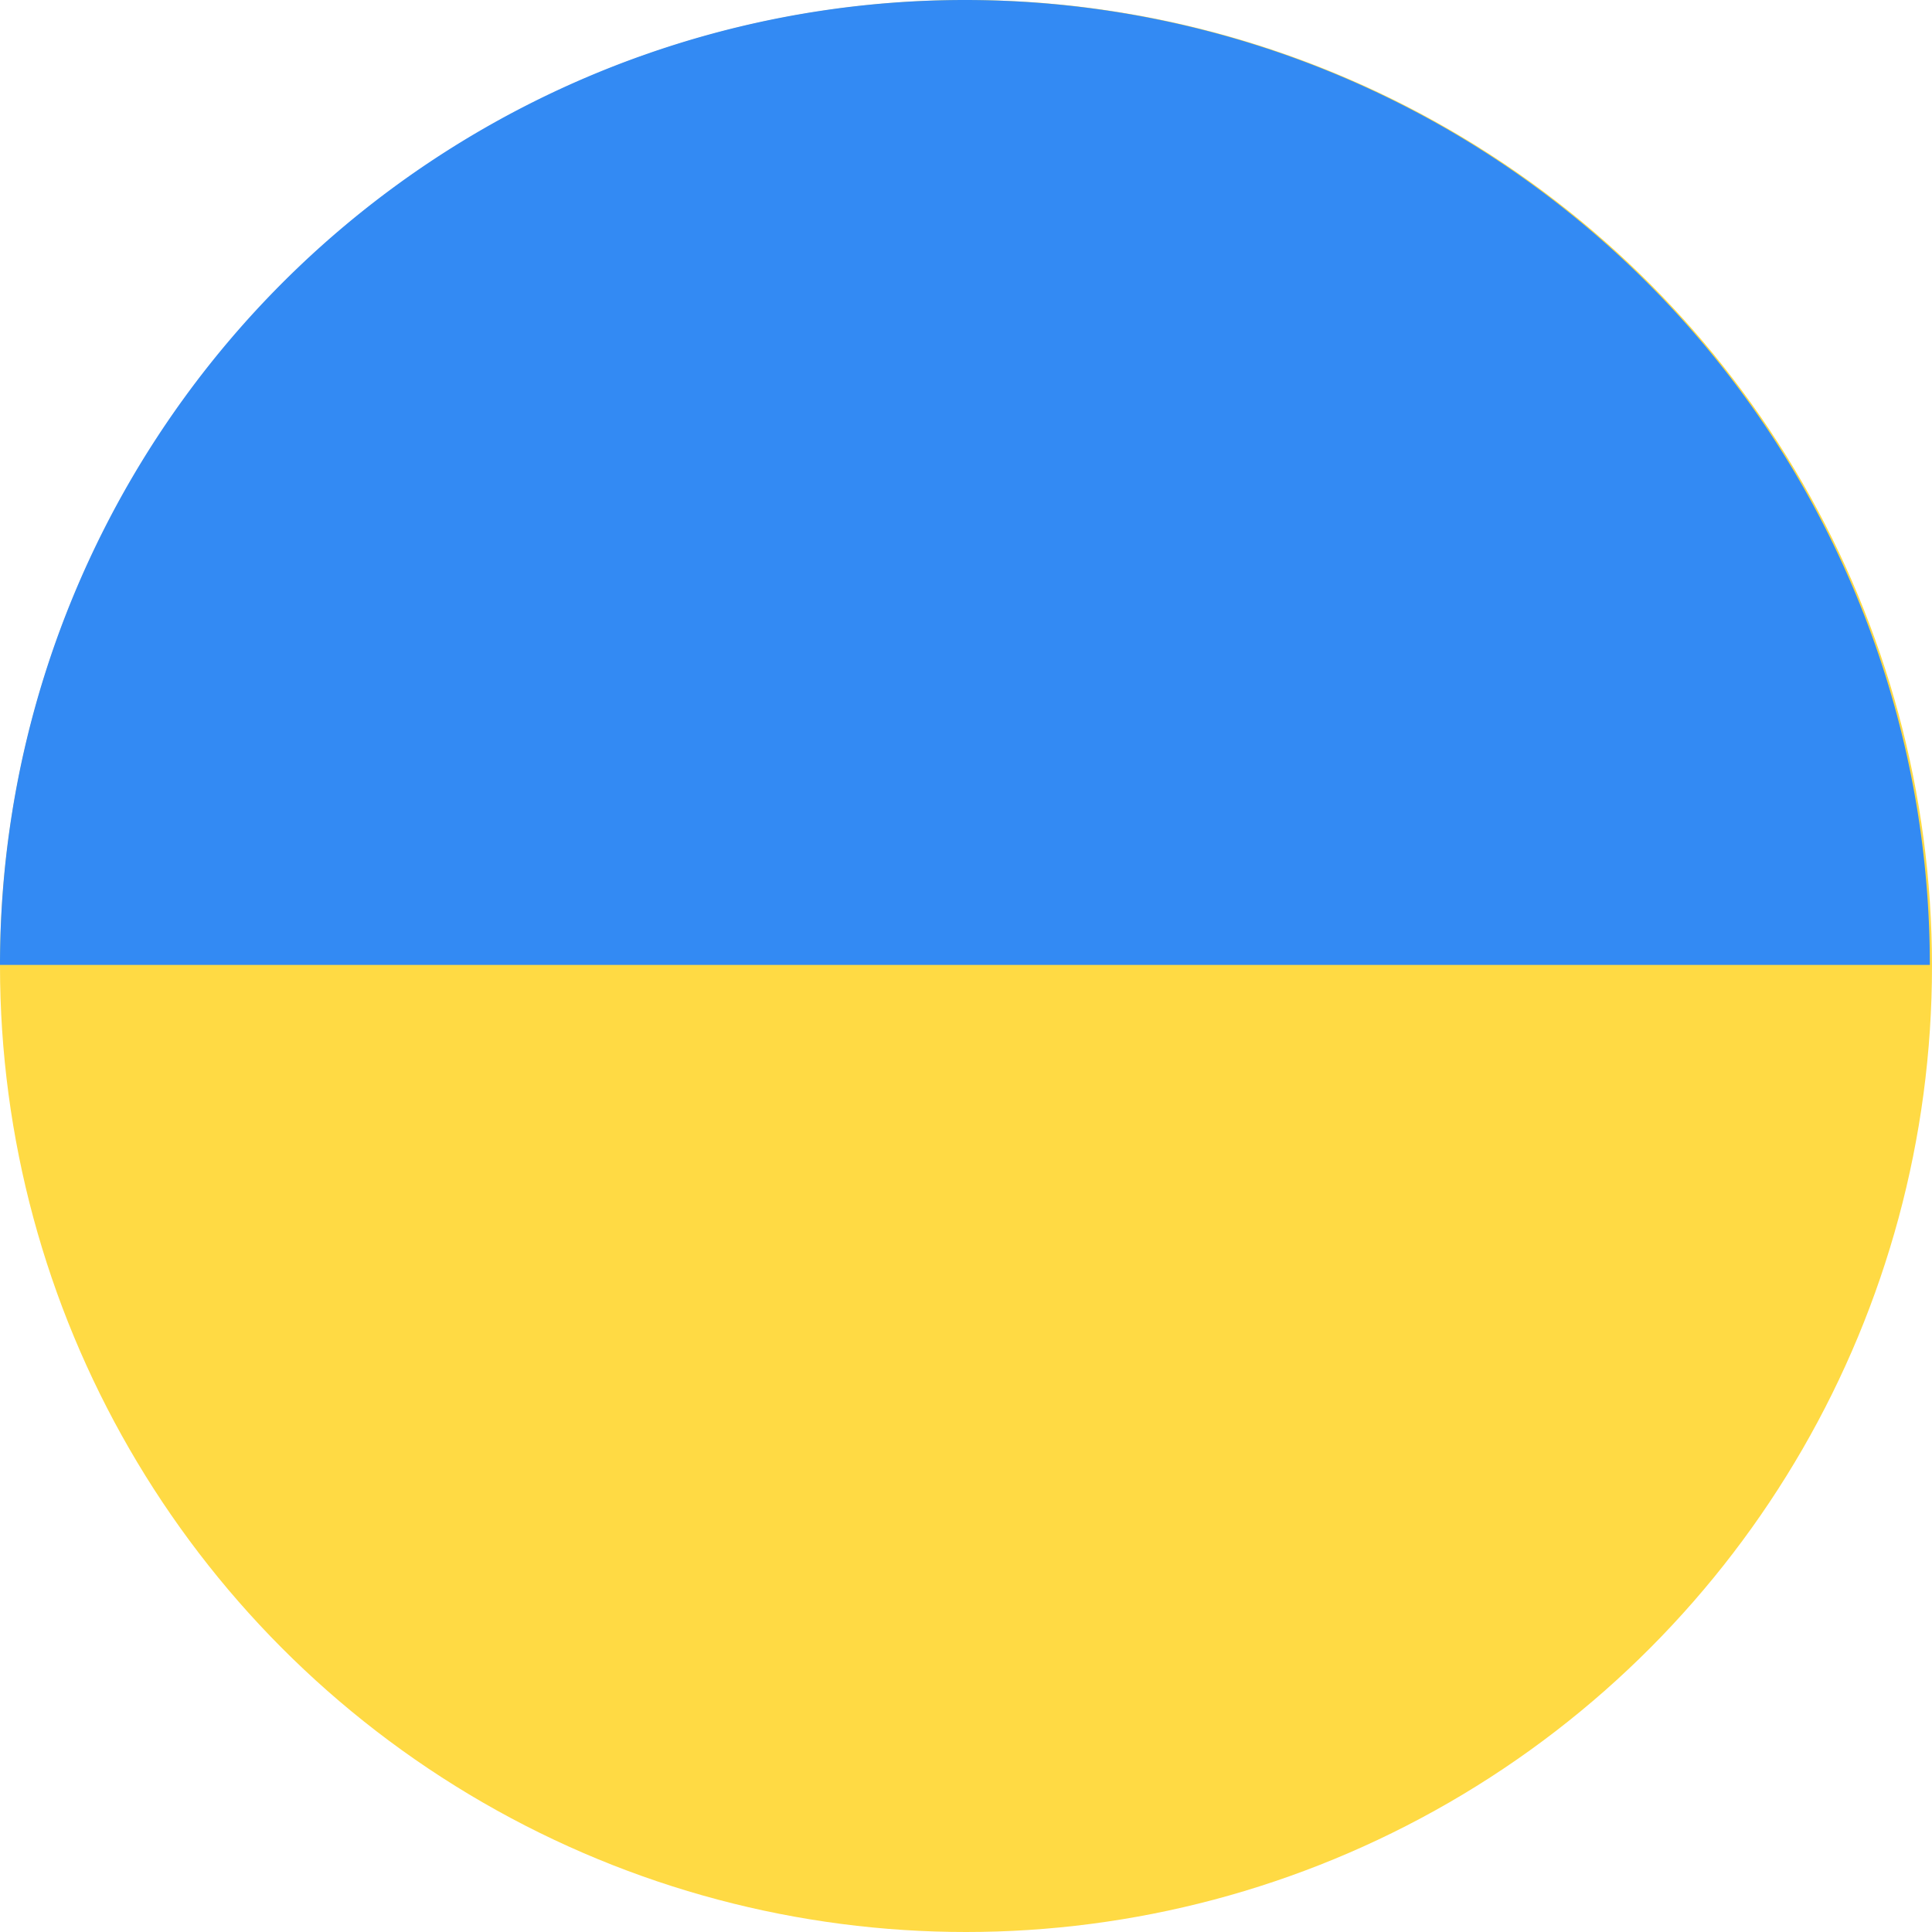
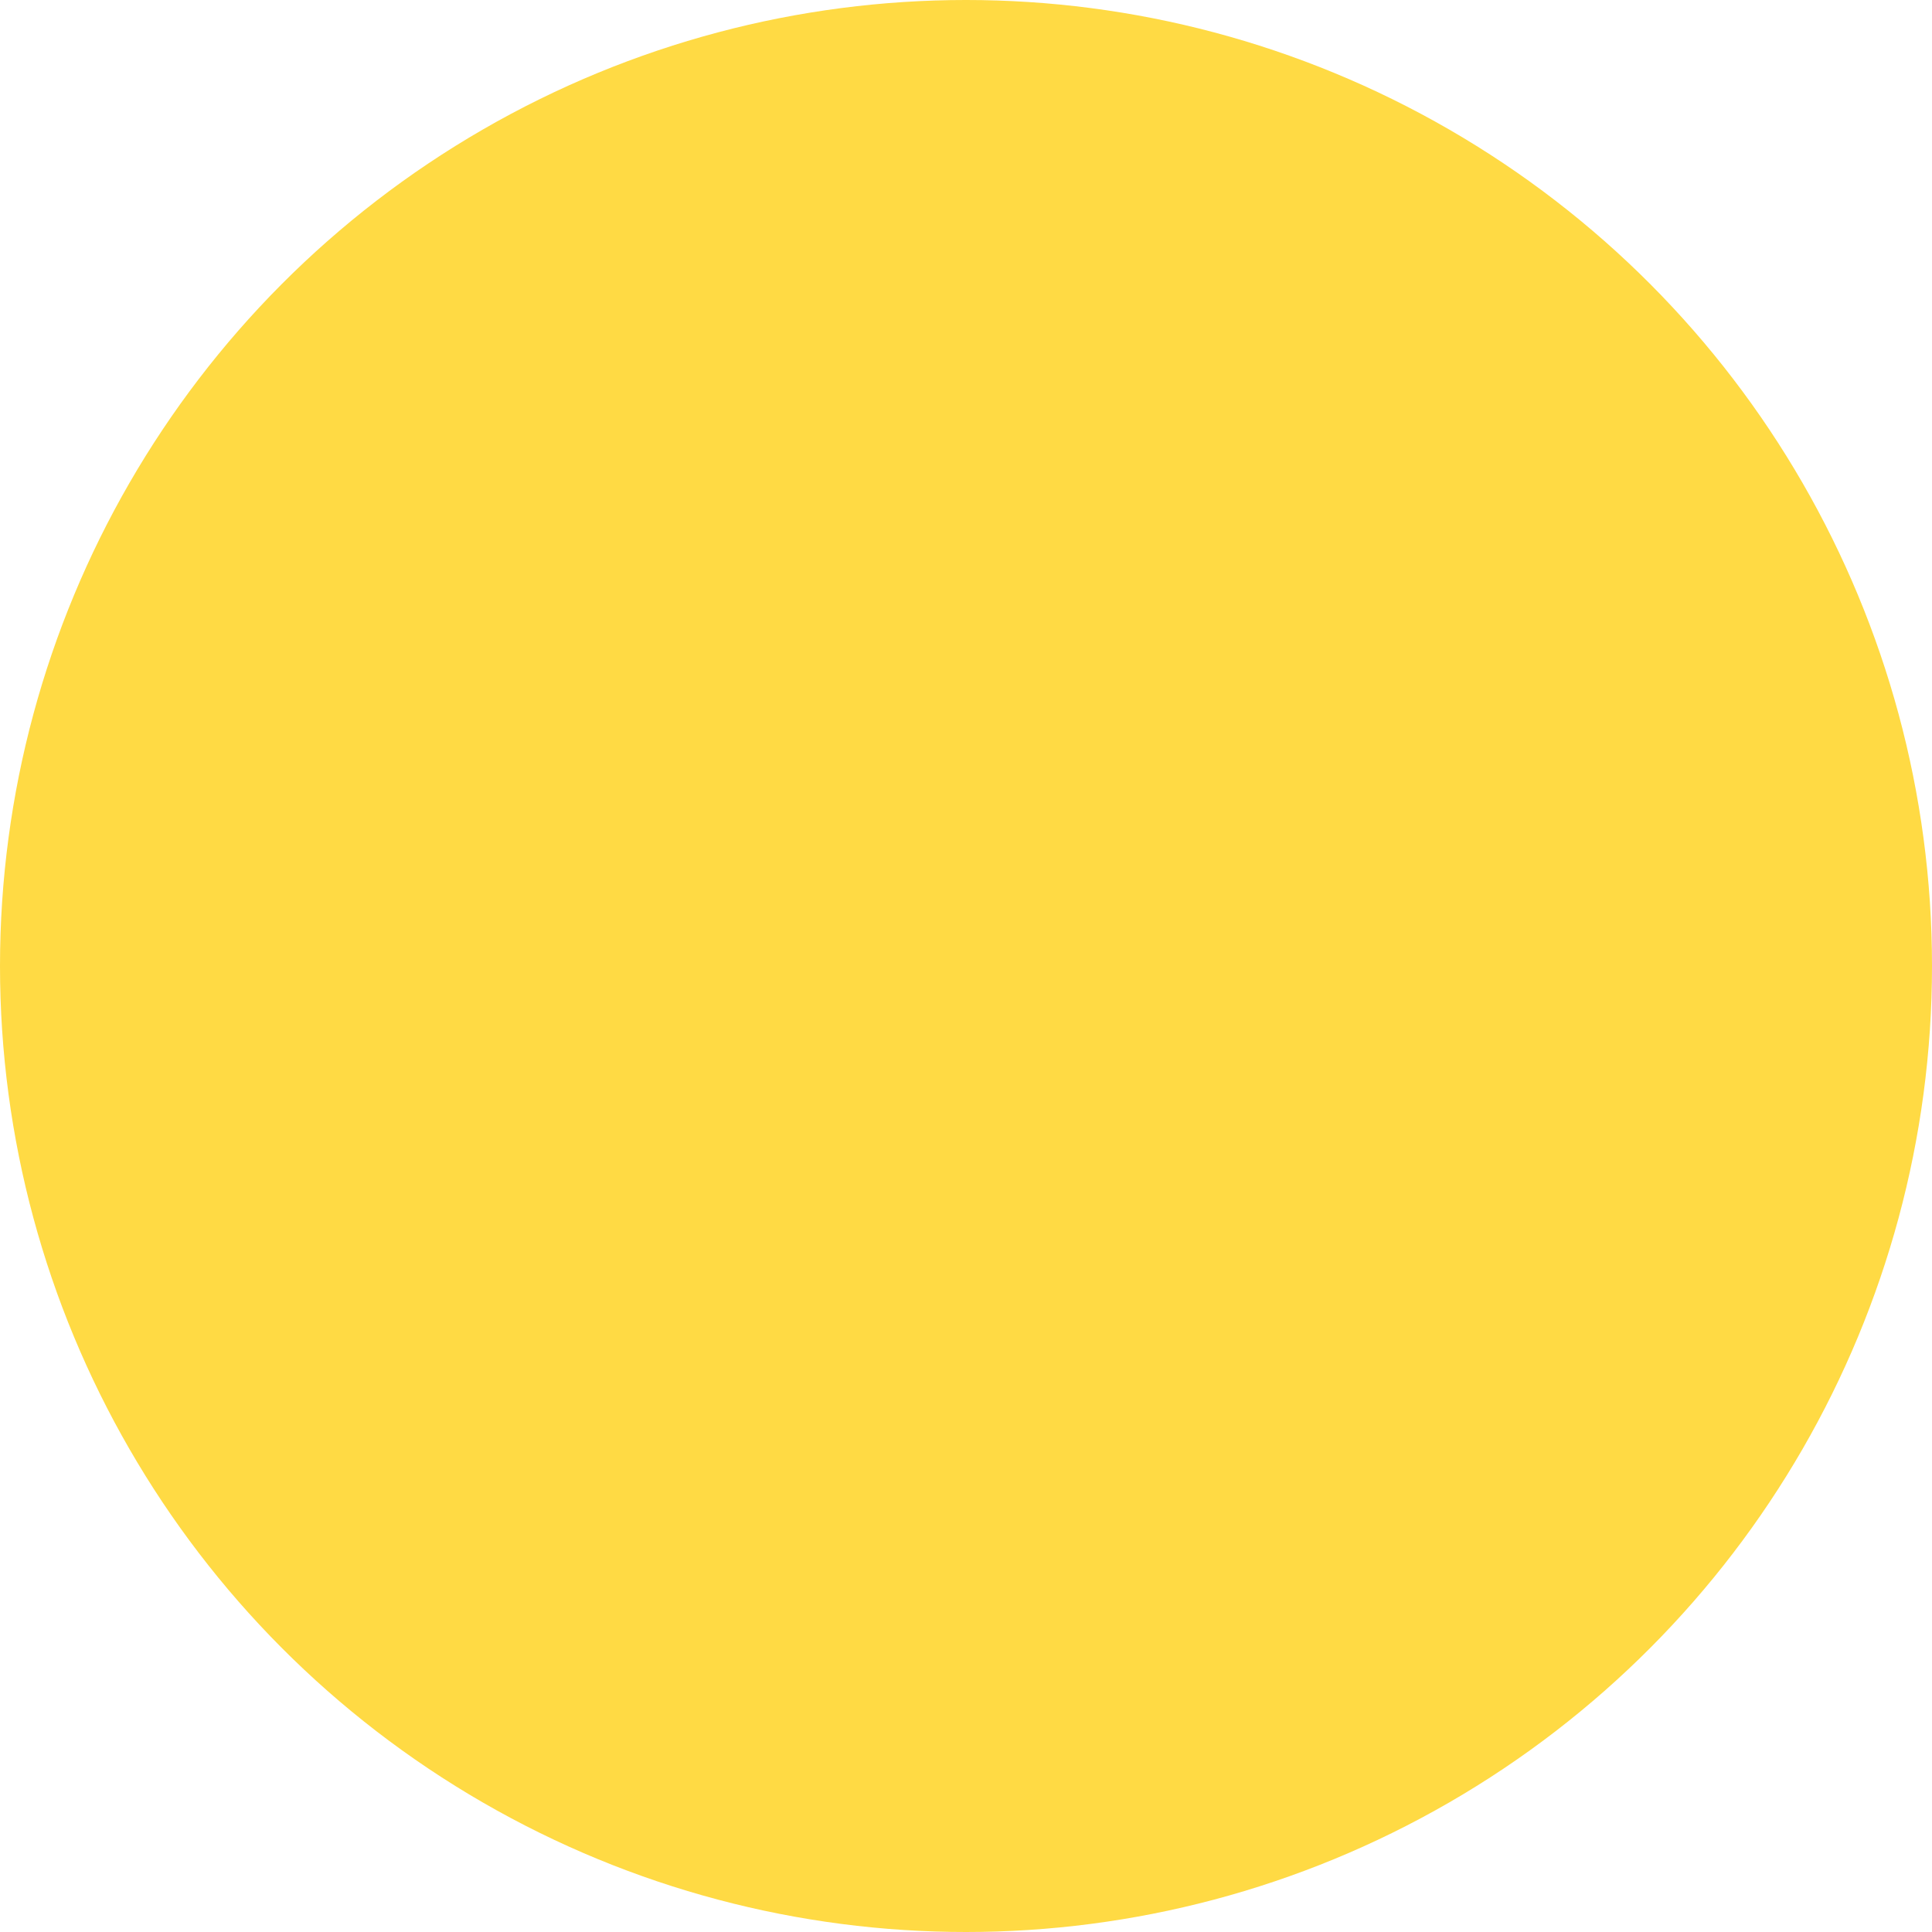
<svg xmlns="http://www.w3.org/2000/svg" width="50" height="50" viewBox="0 0 50 50">
  <circle cx="25" cy="25" r="25" fill="#ffda44" />
-   <path d="M0,24.972a24.972,24.972,0,0,1,49.944,0" fill="#338af3" />
</svg>